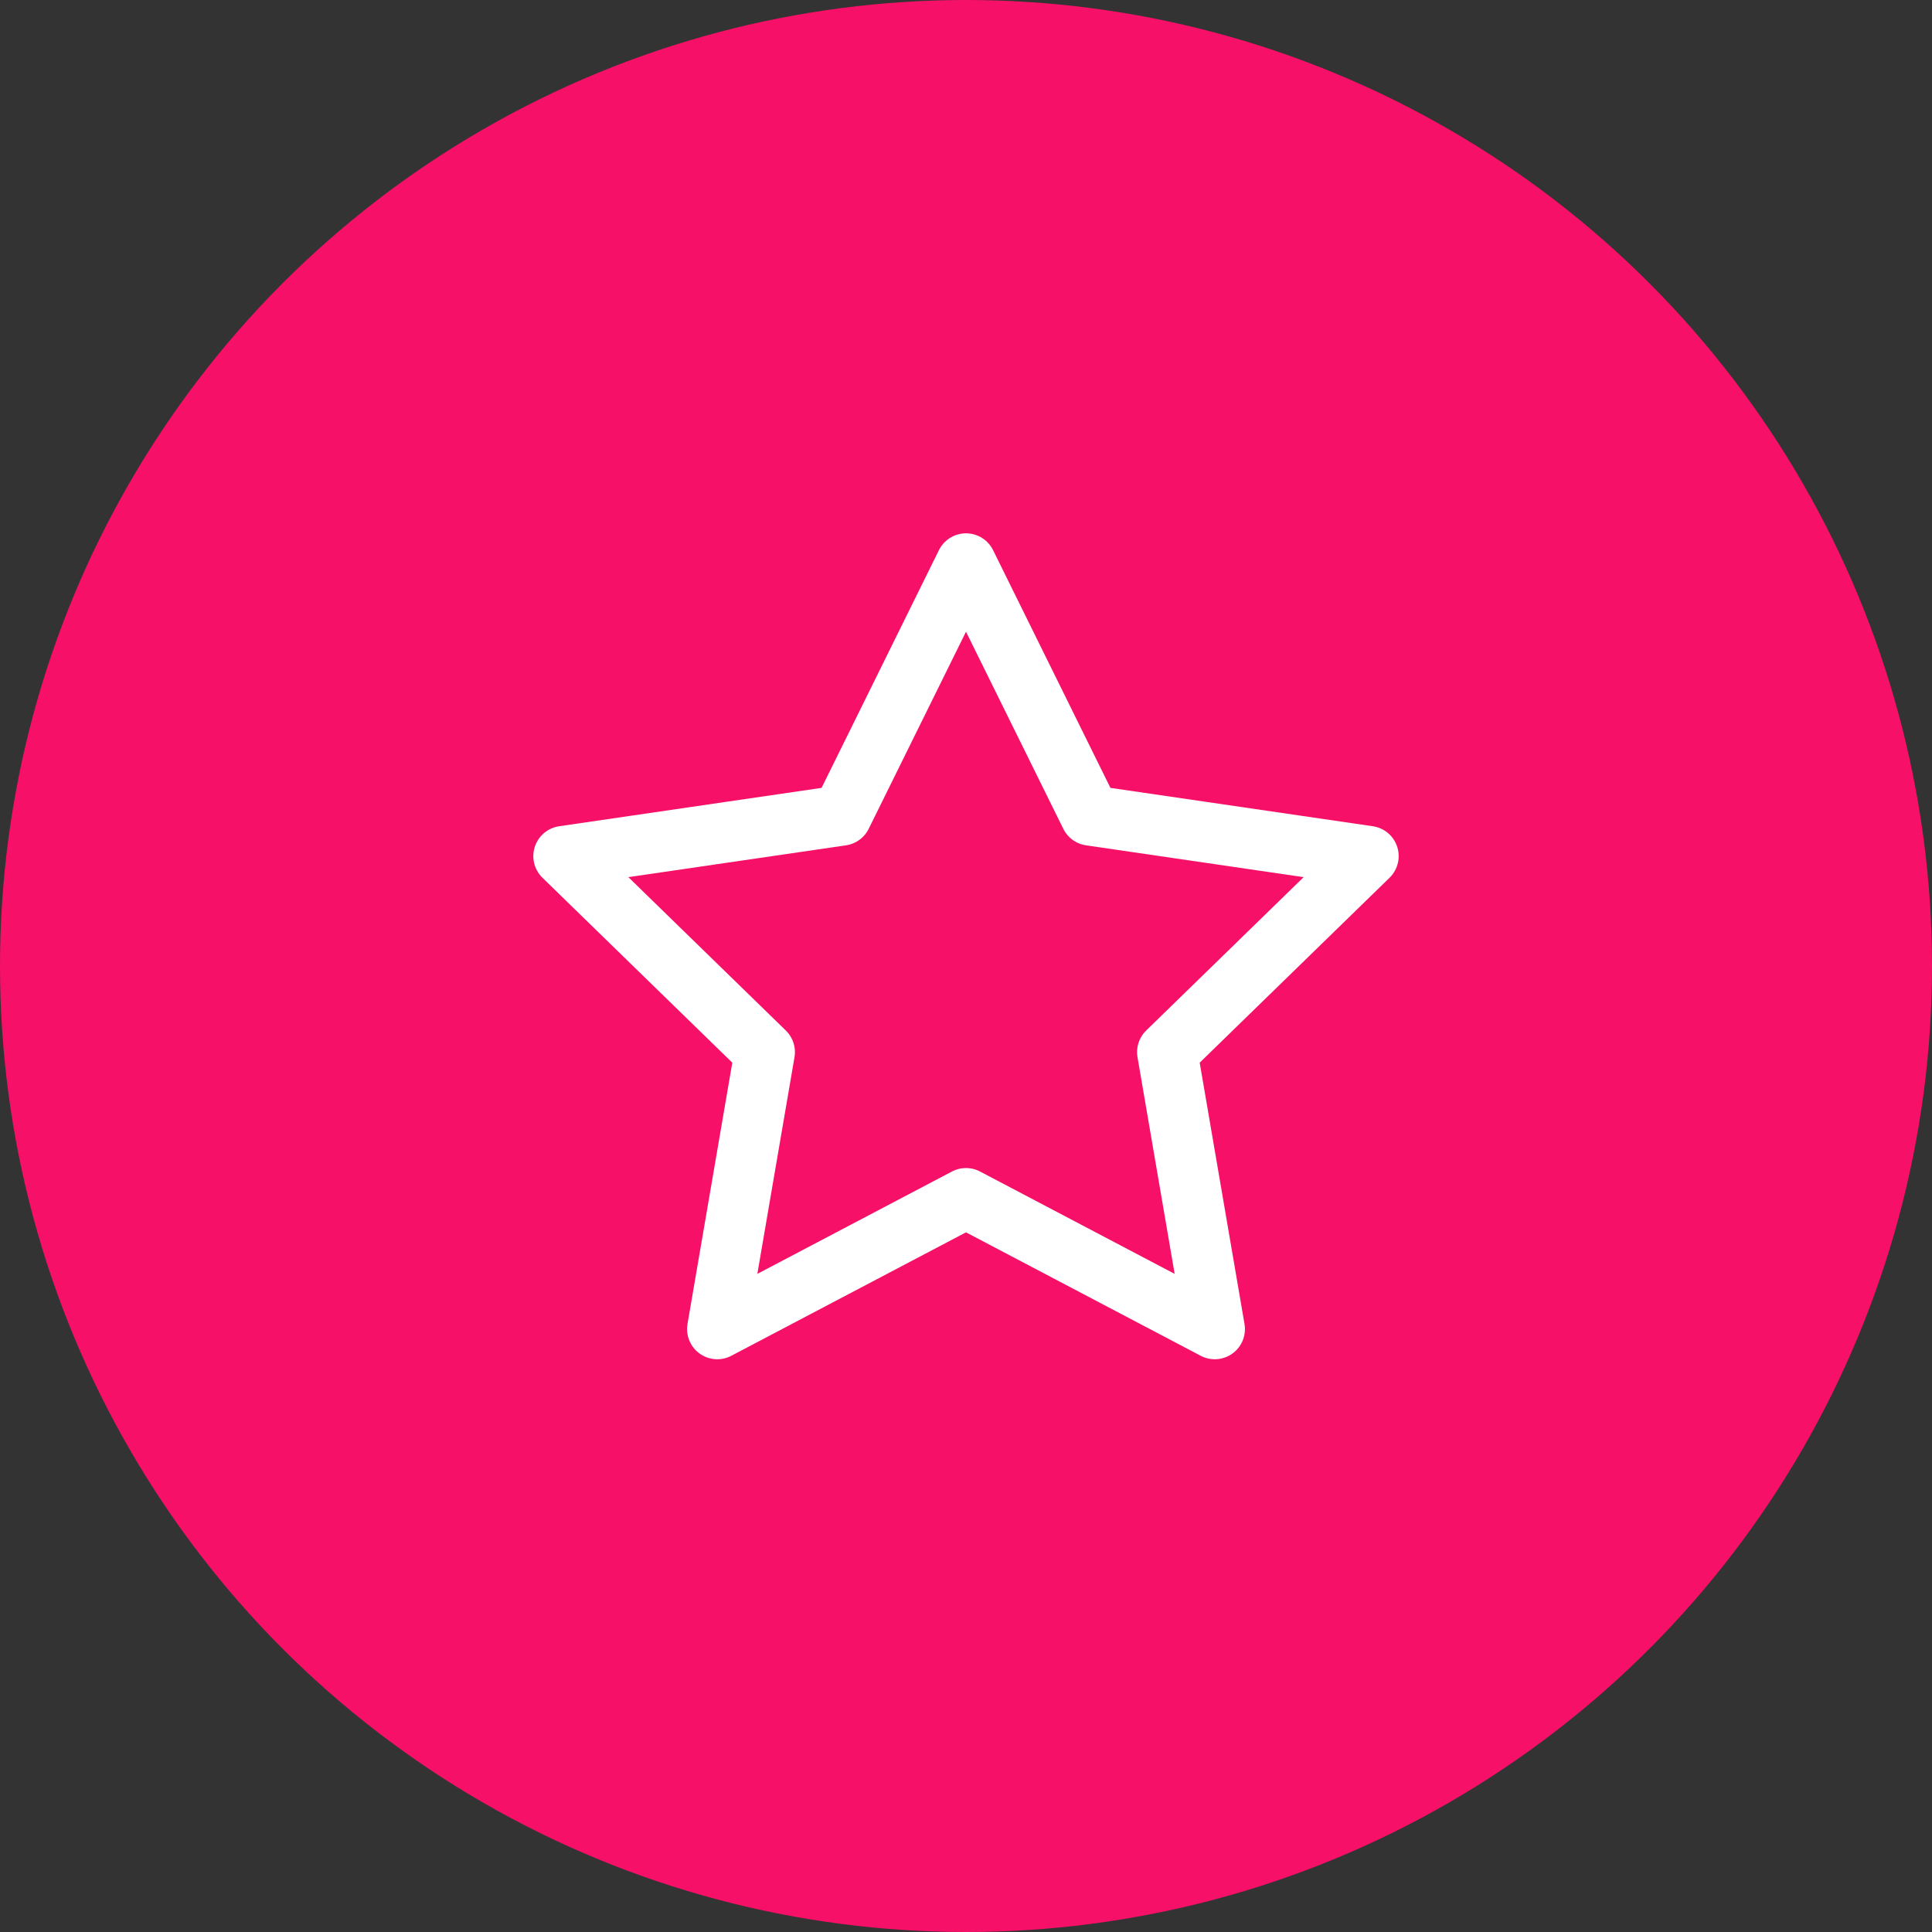
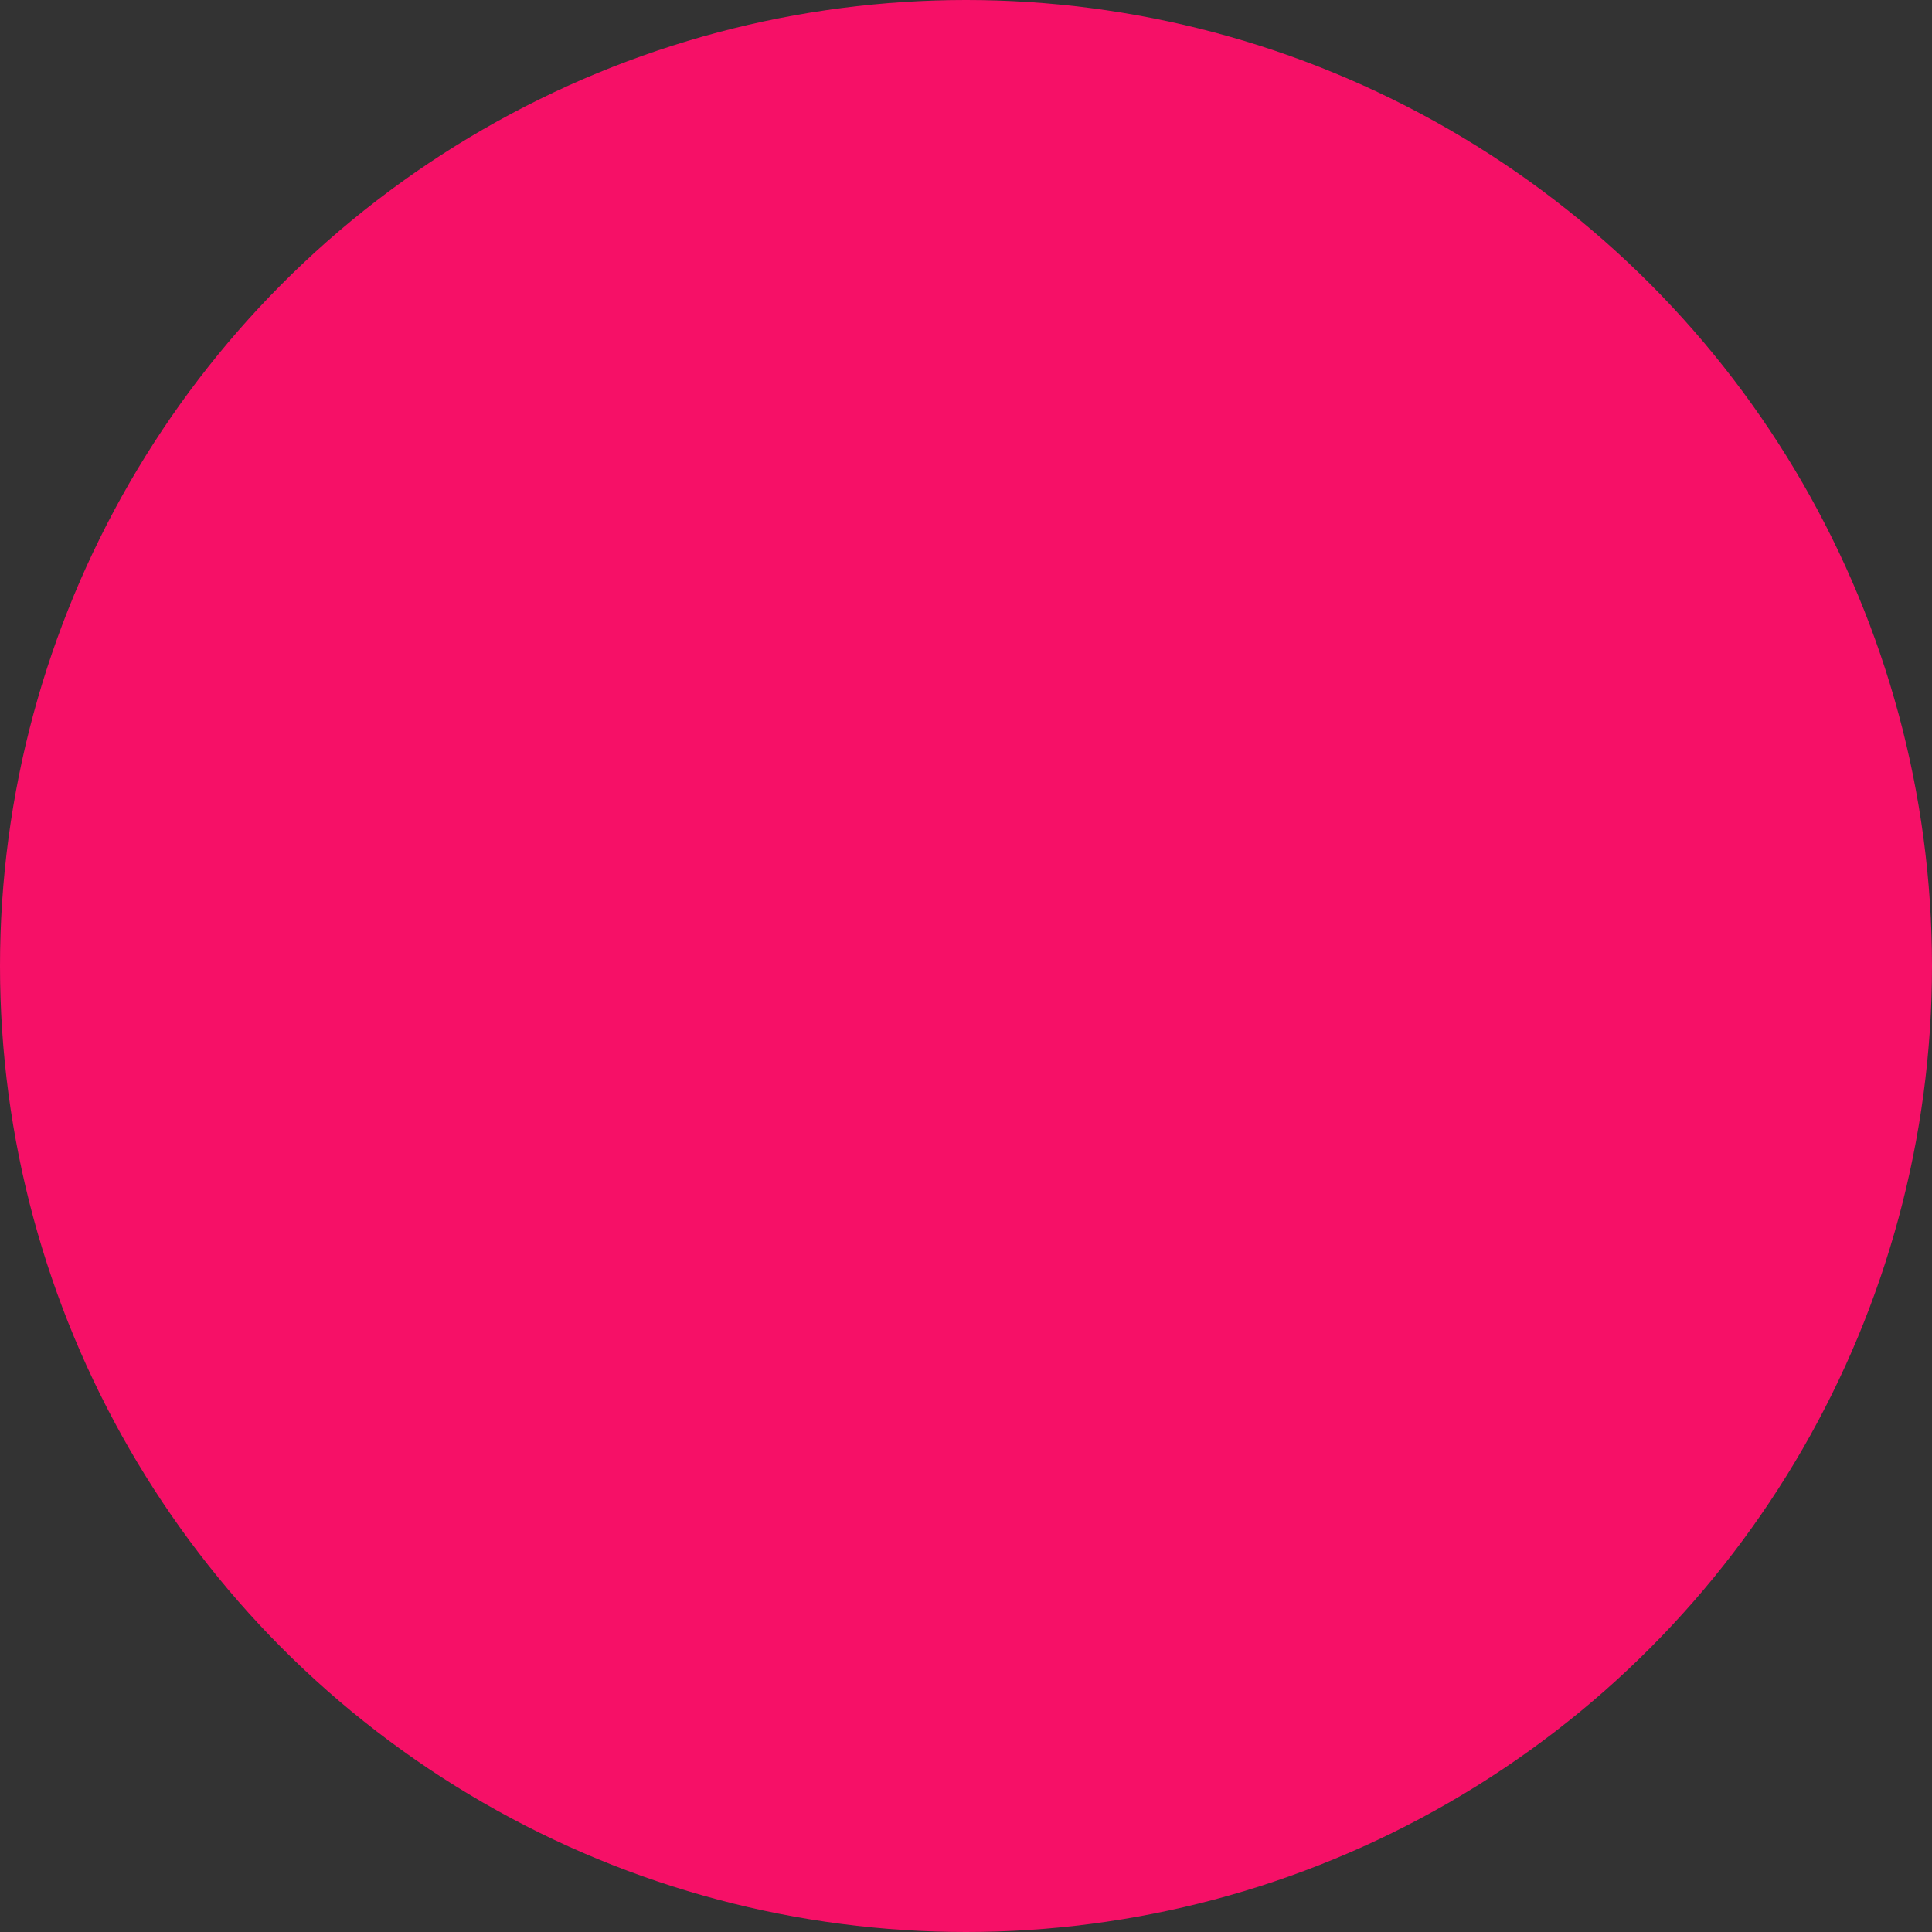
<svg xmlns="http://www.w3.org/2000/svg" width="64" height="64" viewBox="0 0 64 64" fill="none">
  <rect x="0" y="0" width="64" height="64" fill="#333333" stroke="none" />
  <circle cx="32" cy="32" r="32" fill="#F61067" />
-   <path d="M32 18.667L36.12 27.013L45.333 28.36L38.667 34.853L40.24 44.027L32 39.693L23.76 44.027L25.333 34.853L18.667 28.36L27.88 27.013L32 18.667Z" stroke="white" stroke-width="2" stroke-linecap="round" stroke-linejoin="round" />
</svg>